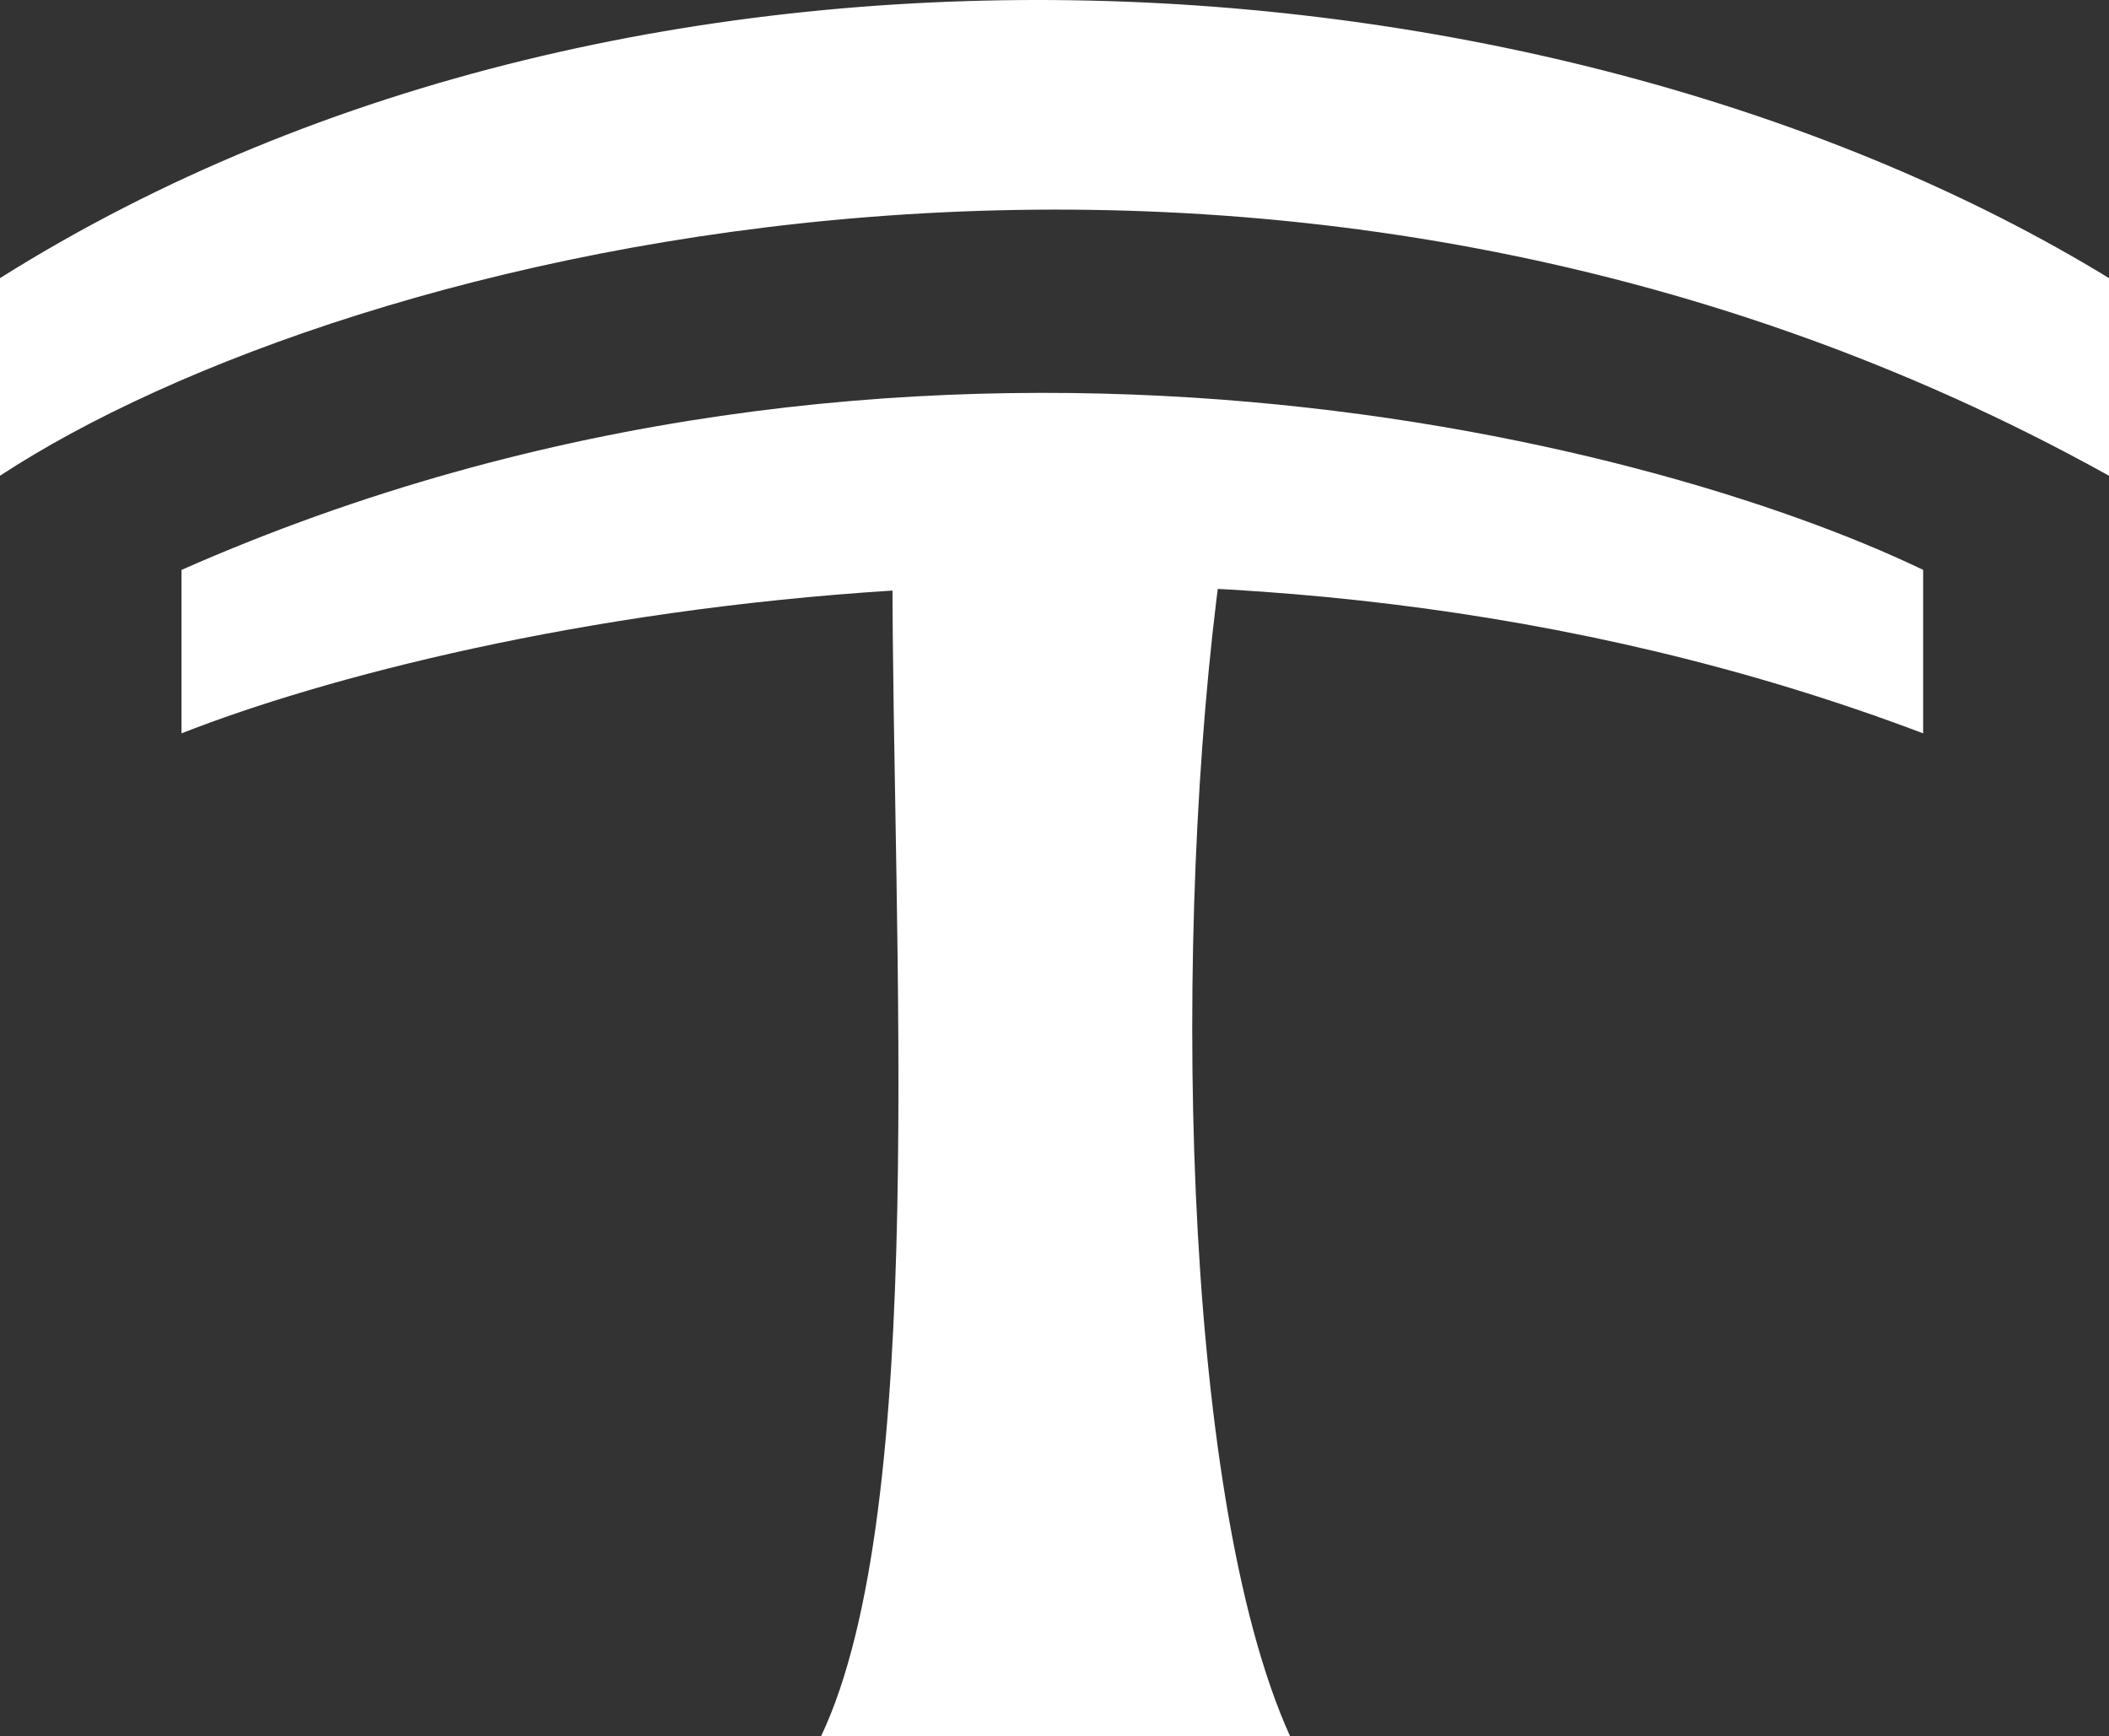
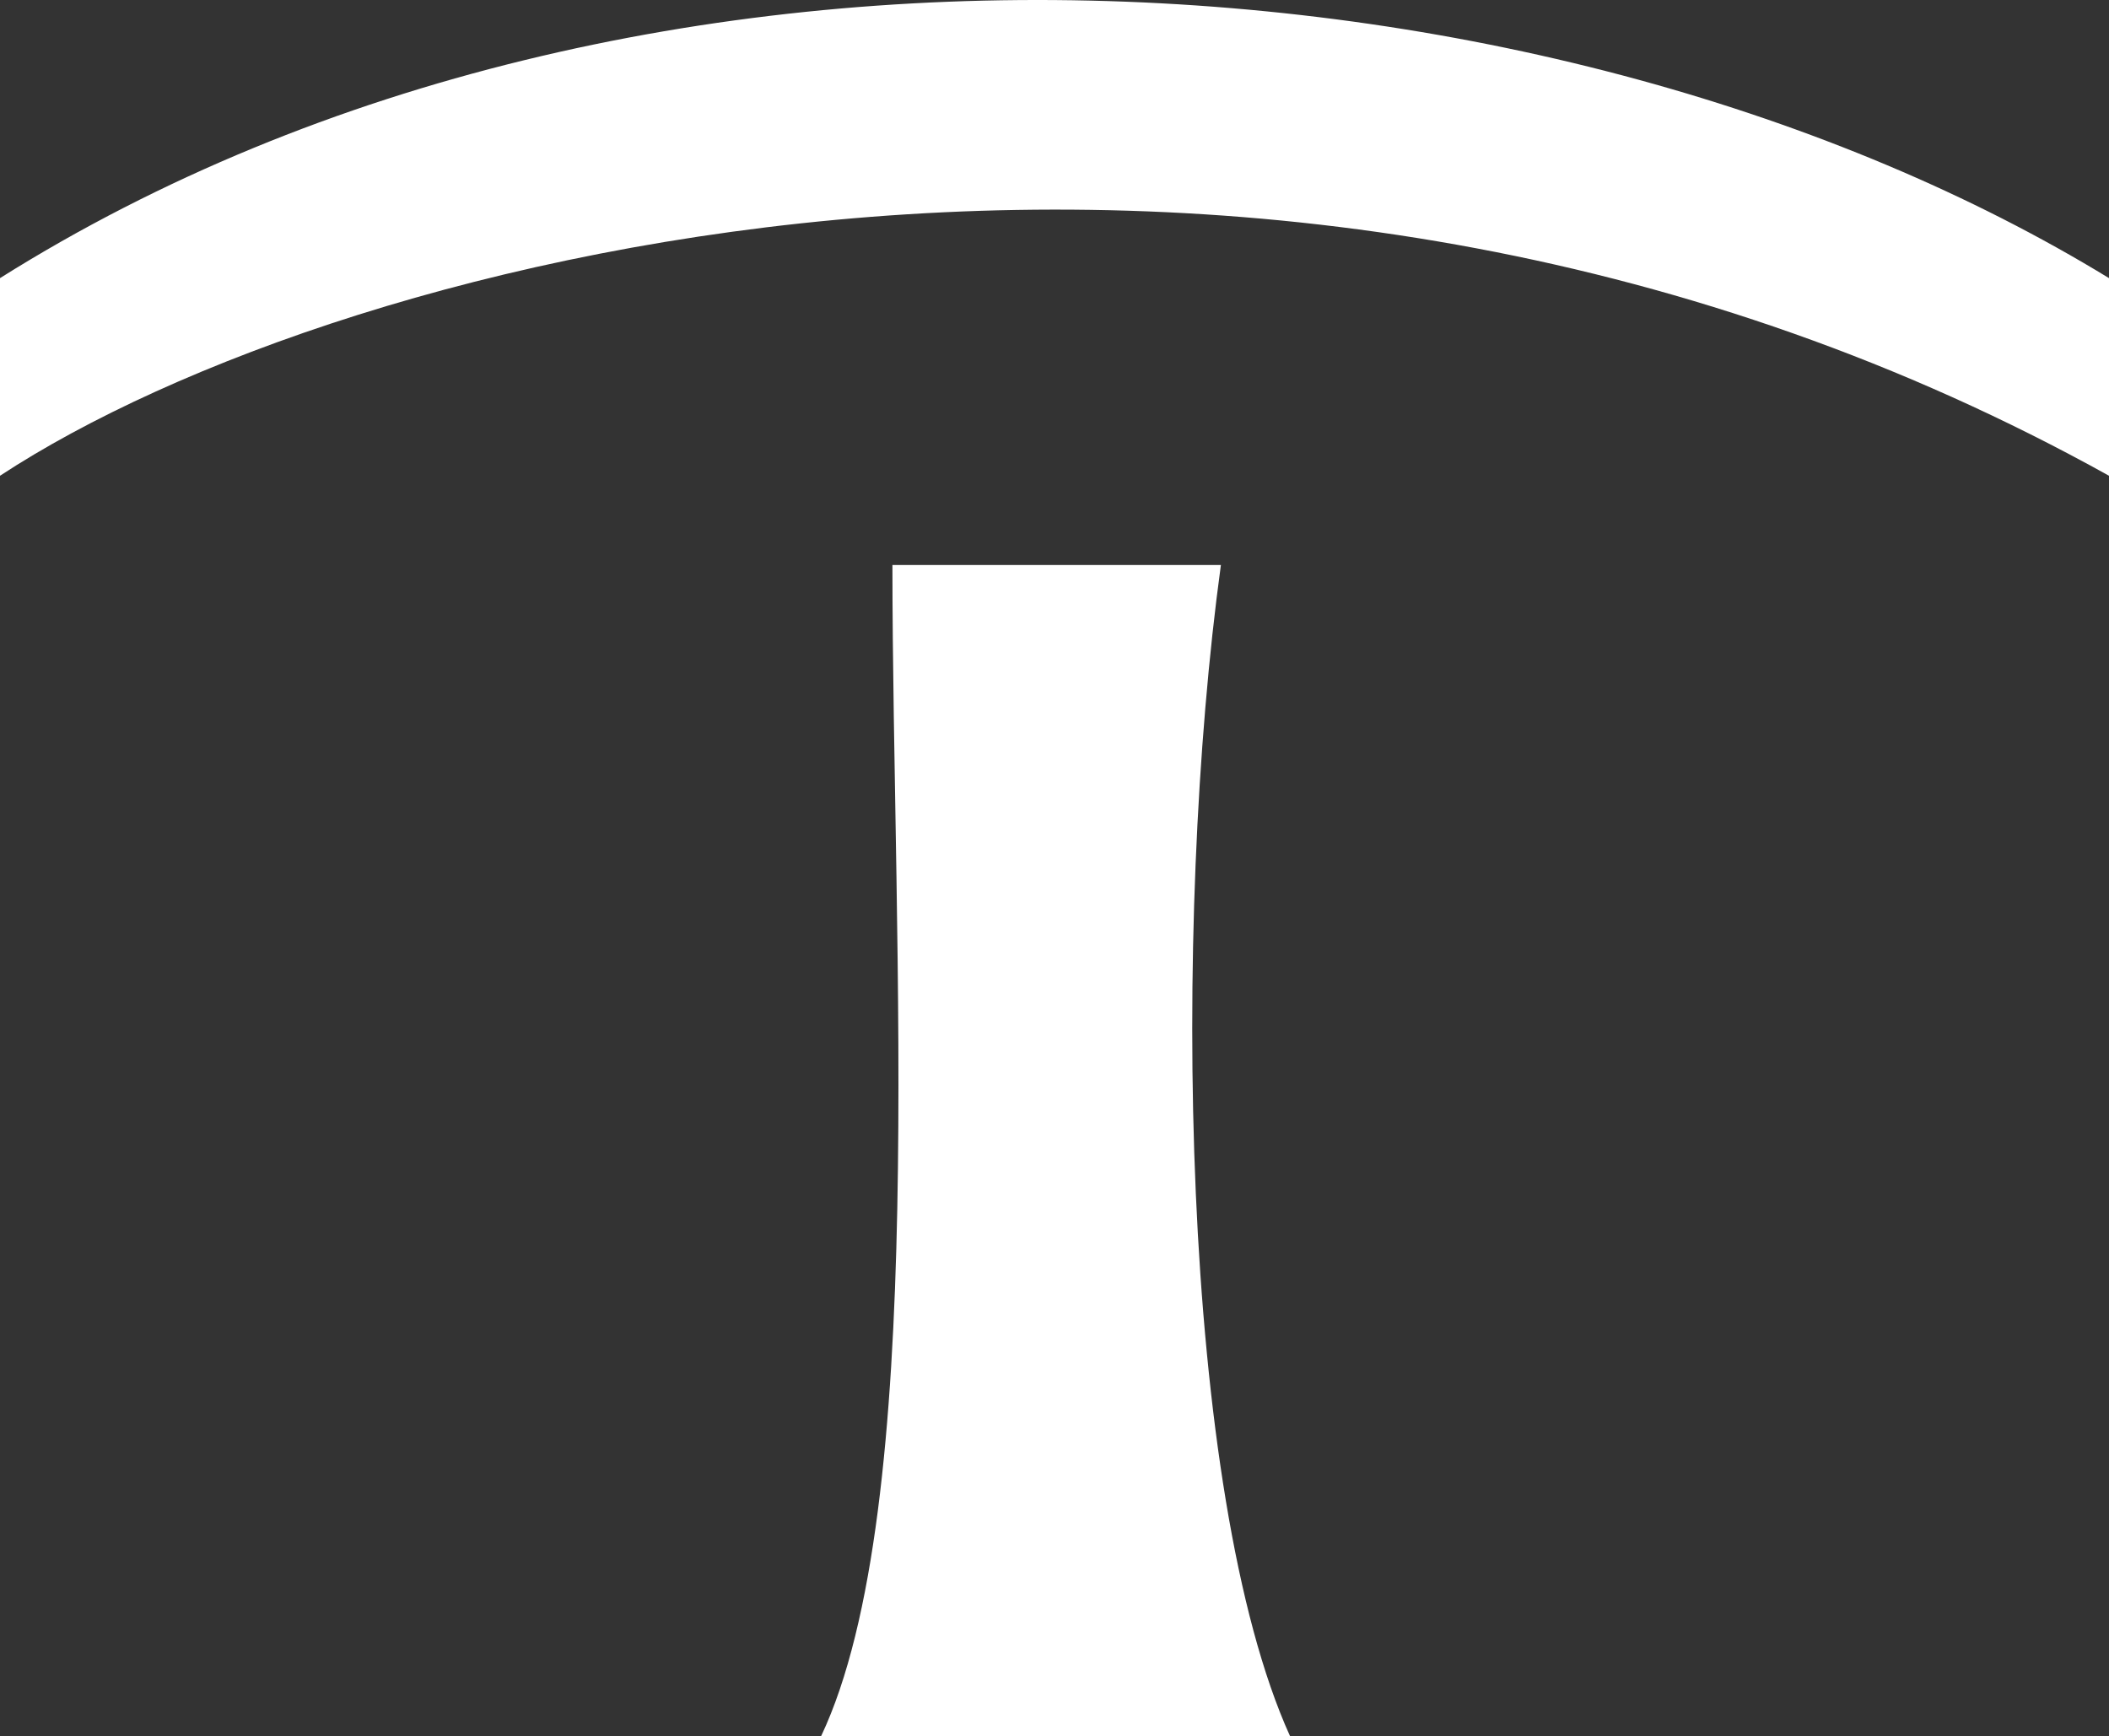
<svg xmlns="http://www.w3.org/2000/svg" version="1.1" x="0" y="0" width="195.346" height="160.82" viewBox="0, 0, 195.346, 160.82">
  <rect x="0" y="0" width="195.346" height="160.82" fill="#333333" stroke="none" />
  <g id="Layer_1" transform="translate(-0, -0)">
    <g id="Symbol_white">
      <path d="M119.489,160.82 L76.056,160.82 C86.065,139.68 82.661,87.802 82.661,52.335 L113.086,52.335 C108.557,85.44 109.284,138.294 119.489,160.82 z" fill="#FFFFFF" />
      <path d="M195.346,44.07 C118.089,1.13 32.024,23.047 0,44.07 L0,25.763 C59.645,-11.719 144.507,-5.307 195.346,25.763 L195.346,44.07 z" fill="#FFFFFF" />
-       <path d="M178.132,67.932 C112.401,43.031 43.199,57.556 16.813,67.932 L16.813,52.79 C84.145,23.091 152.416,40.415 178.132,52.79 L178.132,67.932 z" fill="#FFFFFF" />
    </g>
  </g>
</svg>